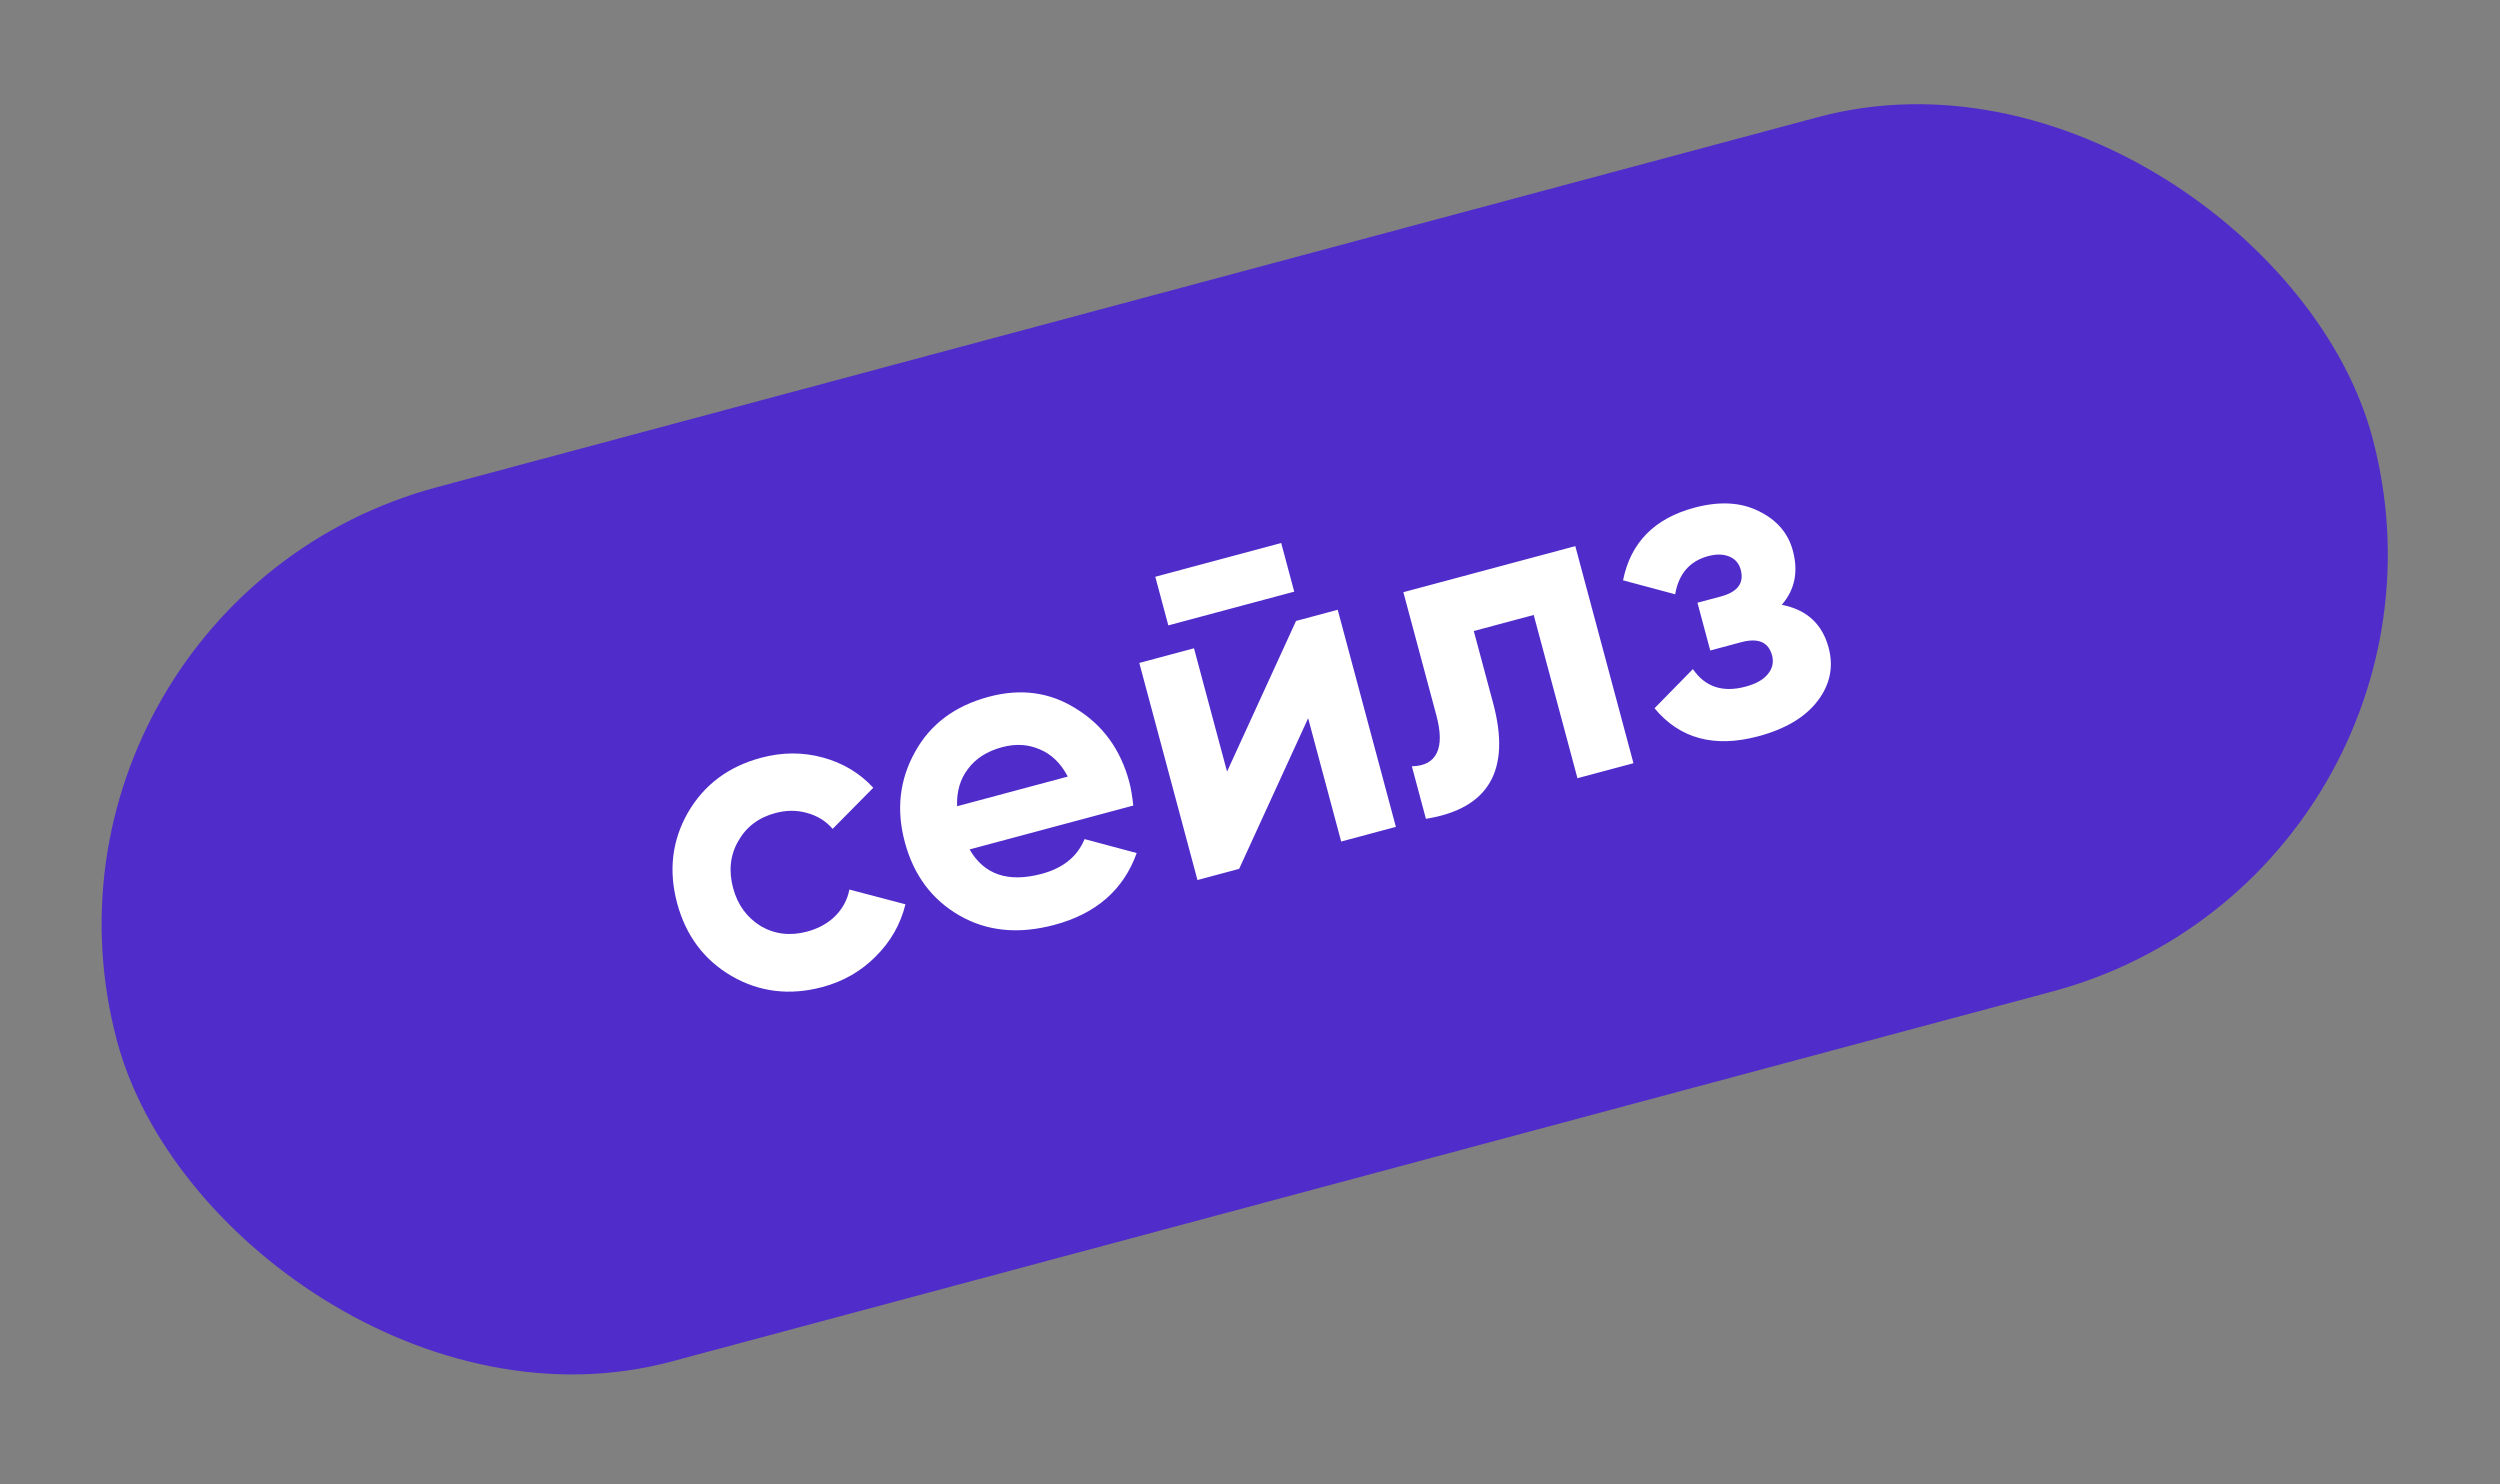
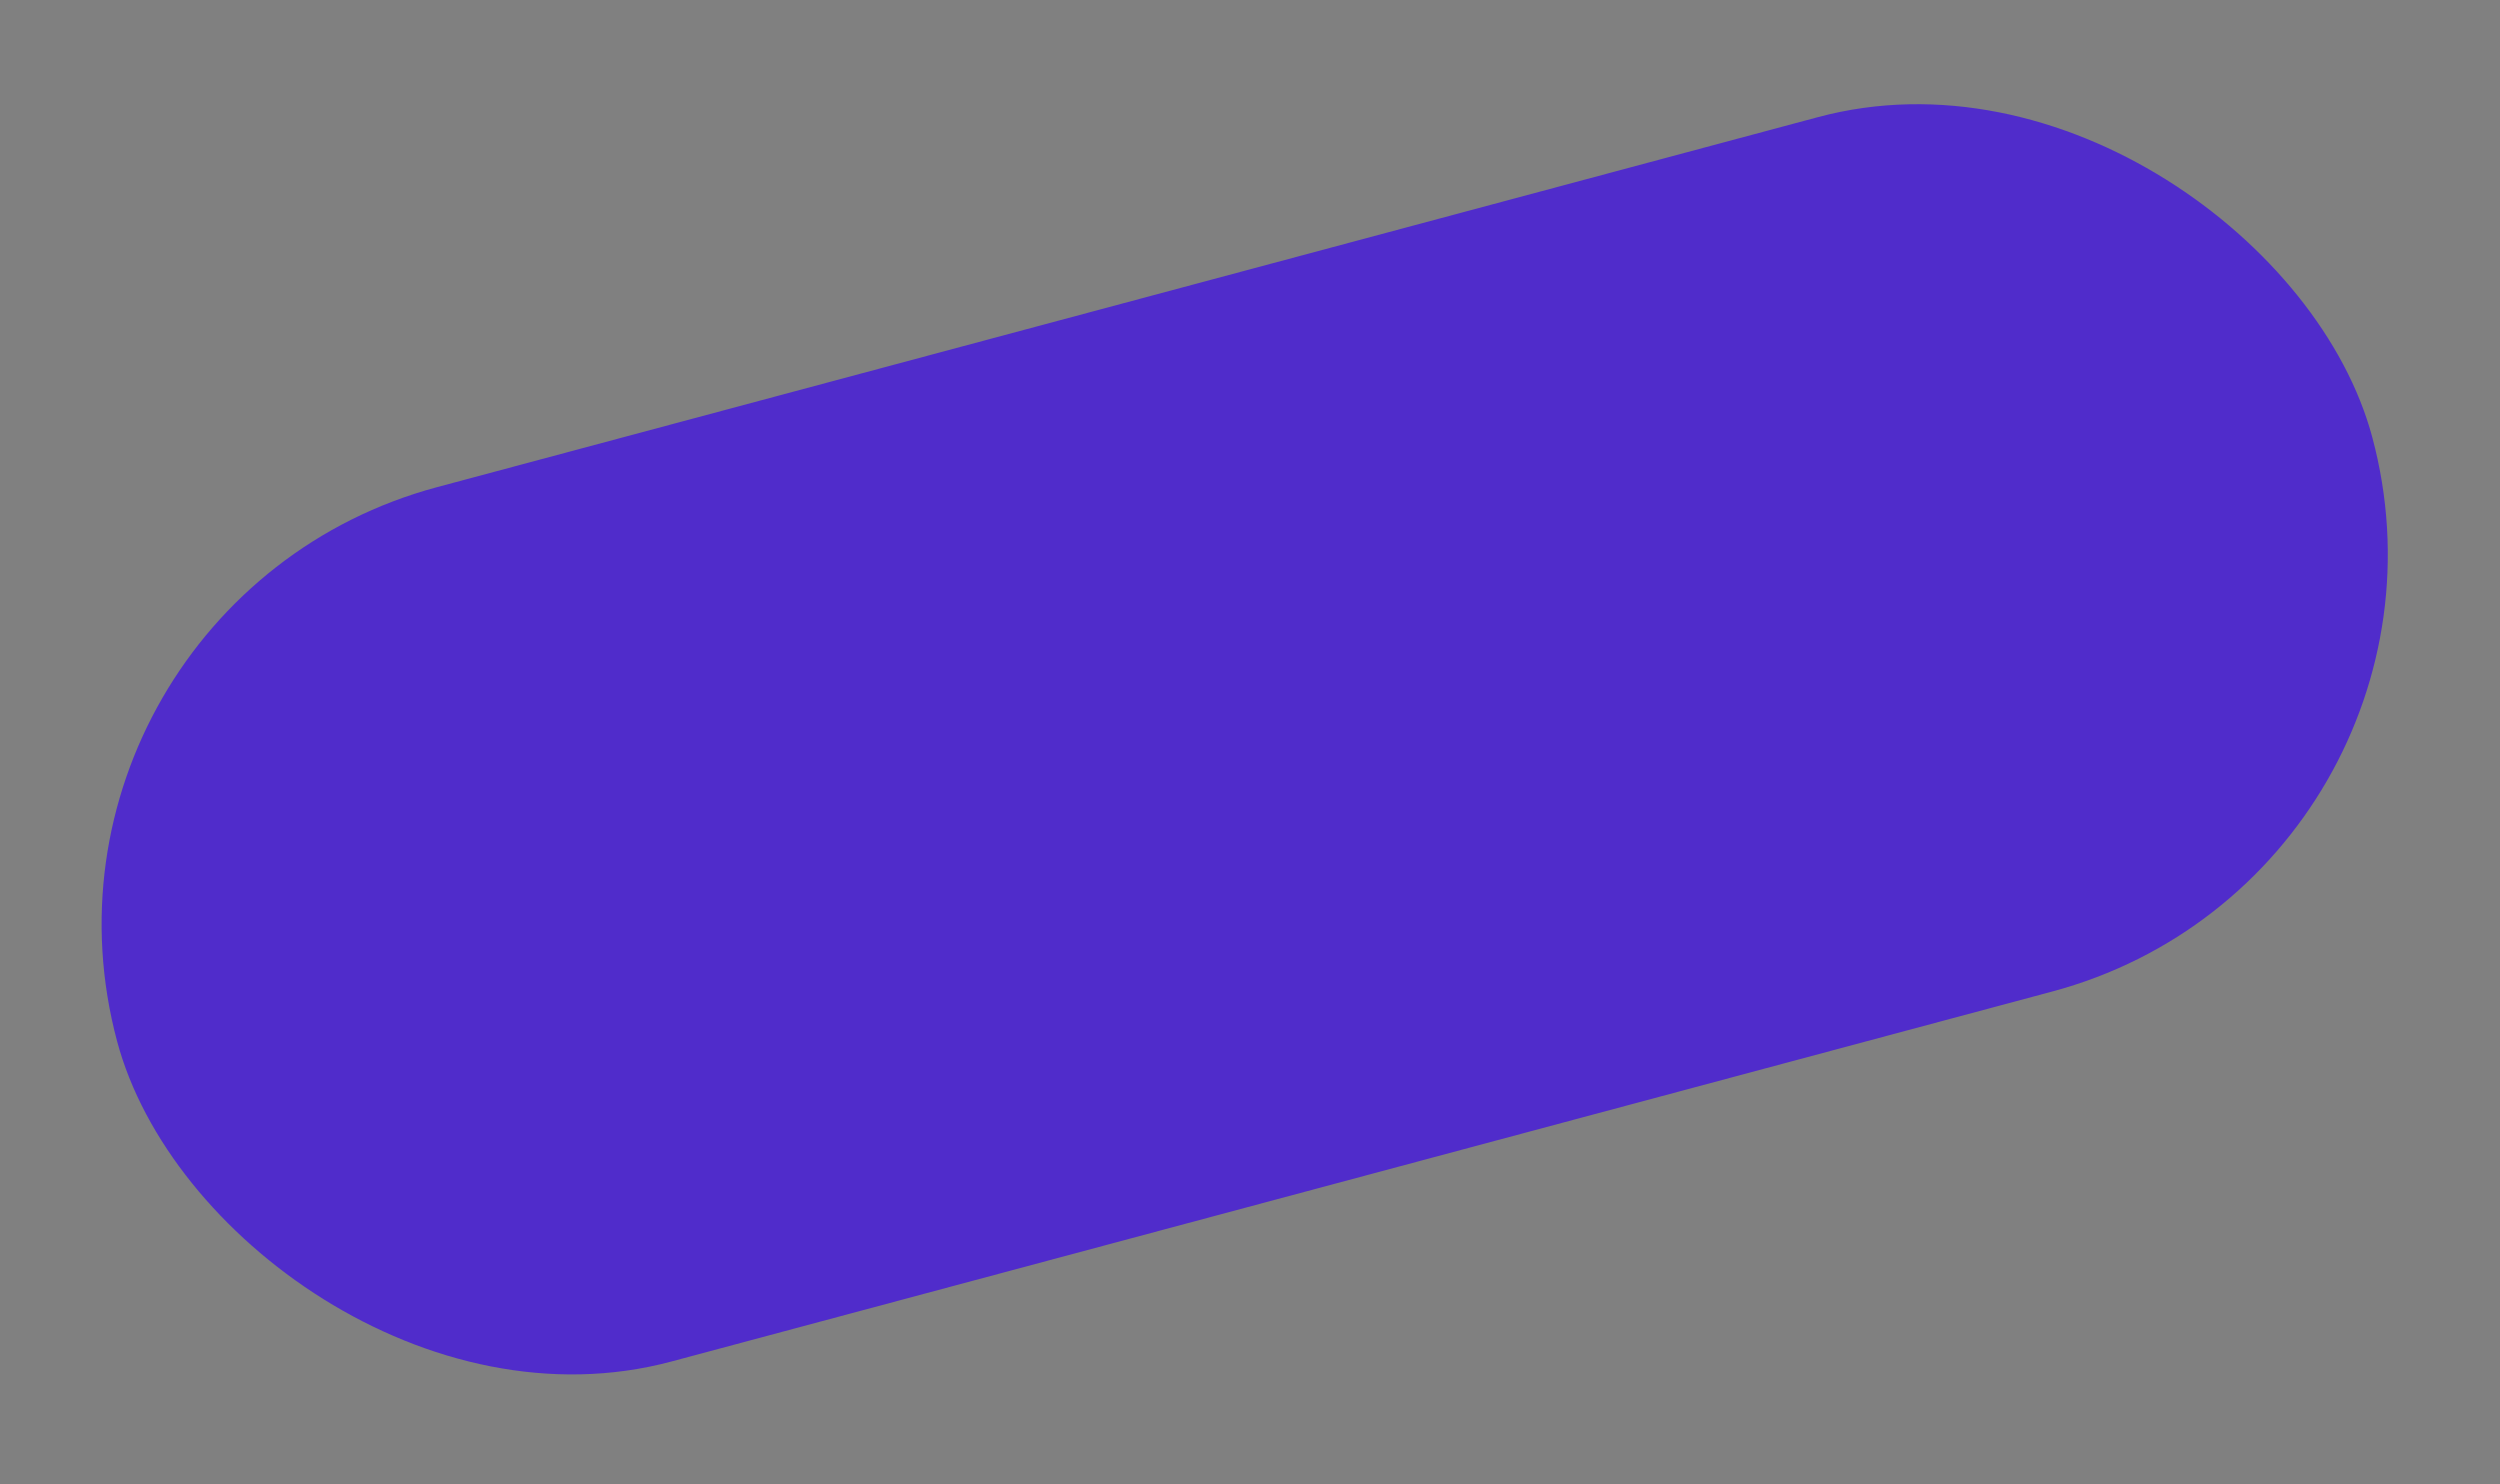
<svg xmlns="http://www.w3.org/2000/svg" width="192" height="114" viewBox="0 0 192 114" fill="none">
  <rect x="0" y="0" width="192" height="114" fill="#808080" stroke="none" />
  <rect y="46.407" width="179.303" height="69.521" rx="34.761" transform="rotate(-15 0 46.407)" fill="#502CCB" />
-   <path d="M63.165 75.804C60.653 76.477 58.326 76.195 56.184 74.959C54.064 73.716 52.67 71.85 52.003 69.36C51.336 66.87 51.61 64.557 52.824 62.421C54.061 60.279 55.935 58.871 58.447 58.198C60.07 57.763 61.653 57.756 63.195 58.177C64.737 58.597 66.028 59.371 67.069 60.498L63.949 63.657C63.431 63.058 62.773 62.65 61.977 62.434C61.203 62.213 60.393 62.215 59.549 62.442C58.259 62.787 57.308 63.507 56.696 64.6C56.078 65.671 55.947 66.874 56.304 68.207C56.65 69.497 57.364 70.473 58.447 71.136C59.518 71.754 60.699 71.891 61.988 71.545C62.855 71.313 63.571 70.918 64.137 70.362C64.719 69.777 65.084 69.095 65.233 68.317L69.539 69.45C69.163 70.981 68.401 72.316 67.254 73.458C66.128 74.593 64.765 75.375 63.165 75.804ZM87.036 61.867L74.465 65.236C75.58 67.176 77.427 67.801 80.006 67.11C81.651 66.669 82.747 65.78 83.294 64.442L87.298 65.514C86.29 68.333 84.186 70.172 80.985 71.029C78.228 71.768 75.793 71.527 73.679 70.306C71.565 69.086 70.168 67.209 69.49 64.674C68.822 62.185 69.085 59.875 70.277 57.744C71.447 55.62 73.333 54.21 75.934 53.513C78.401 52.852 80.639 53.157 82.648 54.43C84.701 55.69 86.062 57.565 86.729 60.055C86.854 60.522 86.956 61.126 87.036 61.867ZM73.504 61.919L82.007 59.641C81.471 58.617 80.747 57.917 79.837 57.542C78.948 57.16 77.993 57.107 76.97 57.381C75.814 57.69 74.939 58.247 74.344 59.049C73.743 59.83 73.463 60.786 73.504 61.919ZM99.397 45.439L89.727 48.03L88.726 44.295L98.396 41.704L99.397 45.439ZM94.237 59.258L99.535 47.689L102.736 46.831L107.204 63.504L103.002 64.629L100.465 55.16L95.166 66.729L91.965 67.587L87.498 50.914L91.699 49.789L94.237 59.258ZM107.778 45.48L120.983 41.942L125.45 58.615L121.148 59.767L117.789 47.23L113.187 48.462L114.68 54.031C116.055 59.166 114.333 62.118 109.511 62.885L108.43 58.851C109.379 58.835 110.015 58.497 110.339 57.839C110.663 57.18 110.655 56.217 110.316 54.95L107.778 45.48ZM136.84 46.449C138.749 46.819 139.949 47.916 140.437 49.738C140.83 51.206 140.552 52.567 139.601 53.822C138.651 55.077 137.131 55.985 135.042 56.545C131.663 57.45 129.004 56.733 127.067 54.393L130.014 51.387C130.953 52.756 132.3 53.205 134.056 52.735C134.857 52.52 135.426 52.201 135.765 51.776C136.126 51.346 136.236 50.864 136.093 50.331C135.819 49.308 135.026 48.972 133.714 49.324L131.347 49.958L130.364 46.29L132.165 45.808C133.454 45.462 133.962 44.778 133.688 43.756C133.557 43.267 133.263 42.928 132.808 42.741C132.353 42.553 131.814 42.542 131.191 42.709C129.769 43.09 128.923 44.068 128.653 45.641L124.649 44.569C125.231 41.673 127.056 39.814 130.124 38.992C132.036 38.48 133.678 38.564 135.052 39.245C136.448 39.919 137.327 40.934 137.691 42.29C138.126 43.913 137.842 45.299 136.84 46.449Z" fill="white" />
</svg>